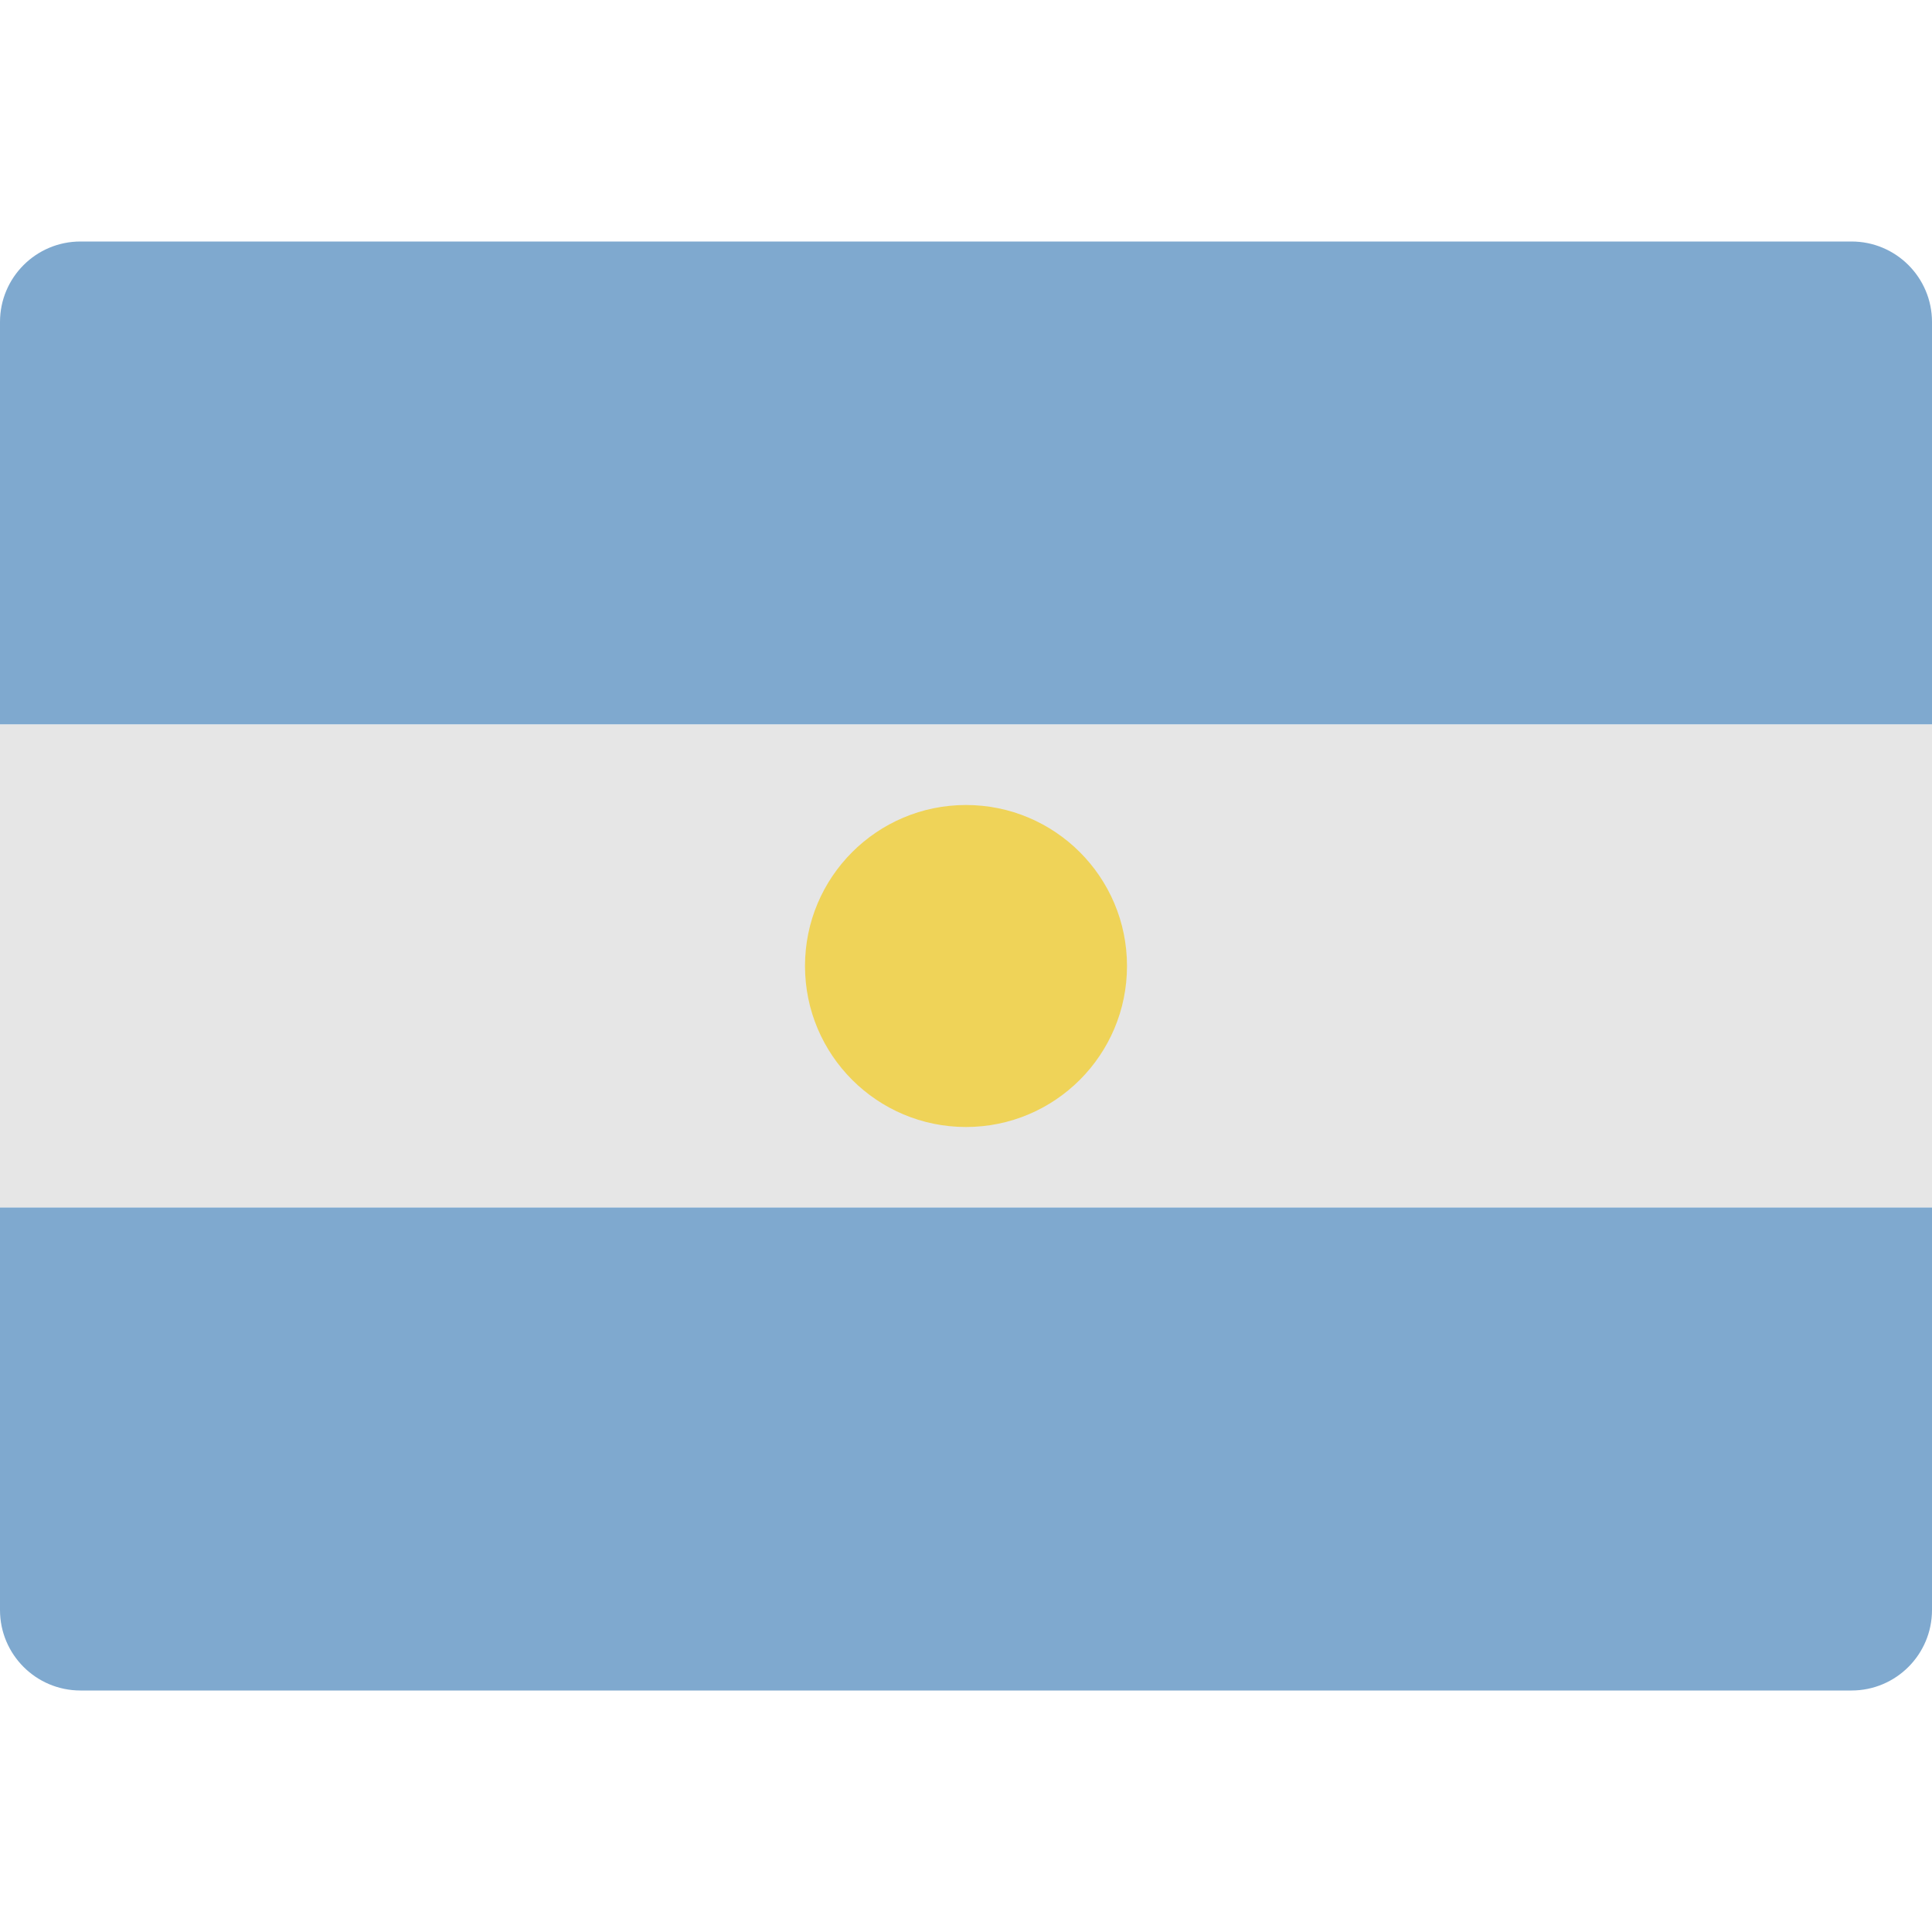
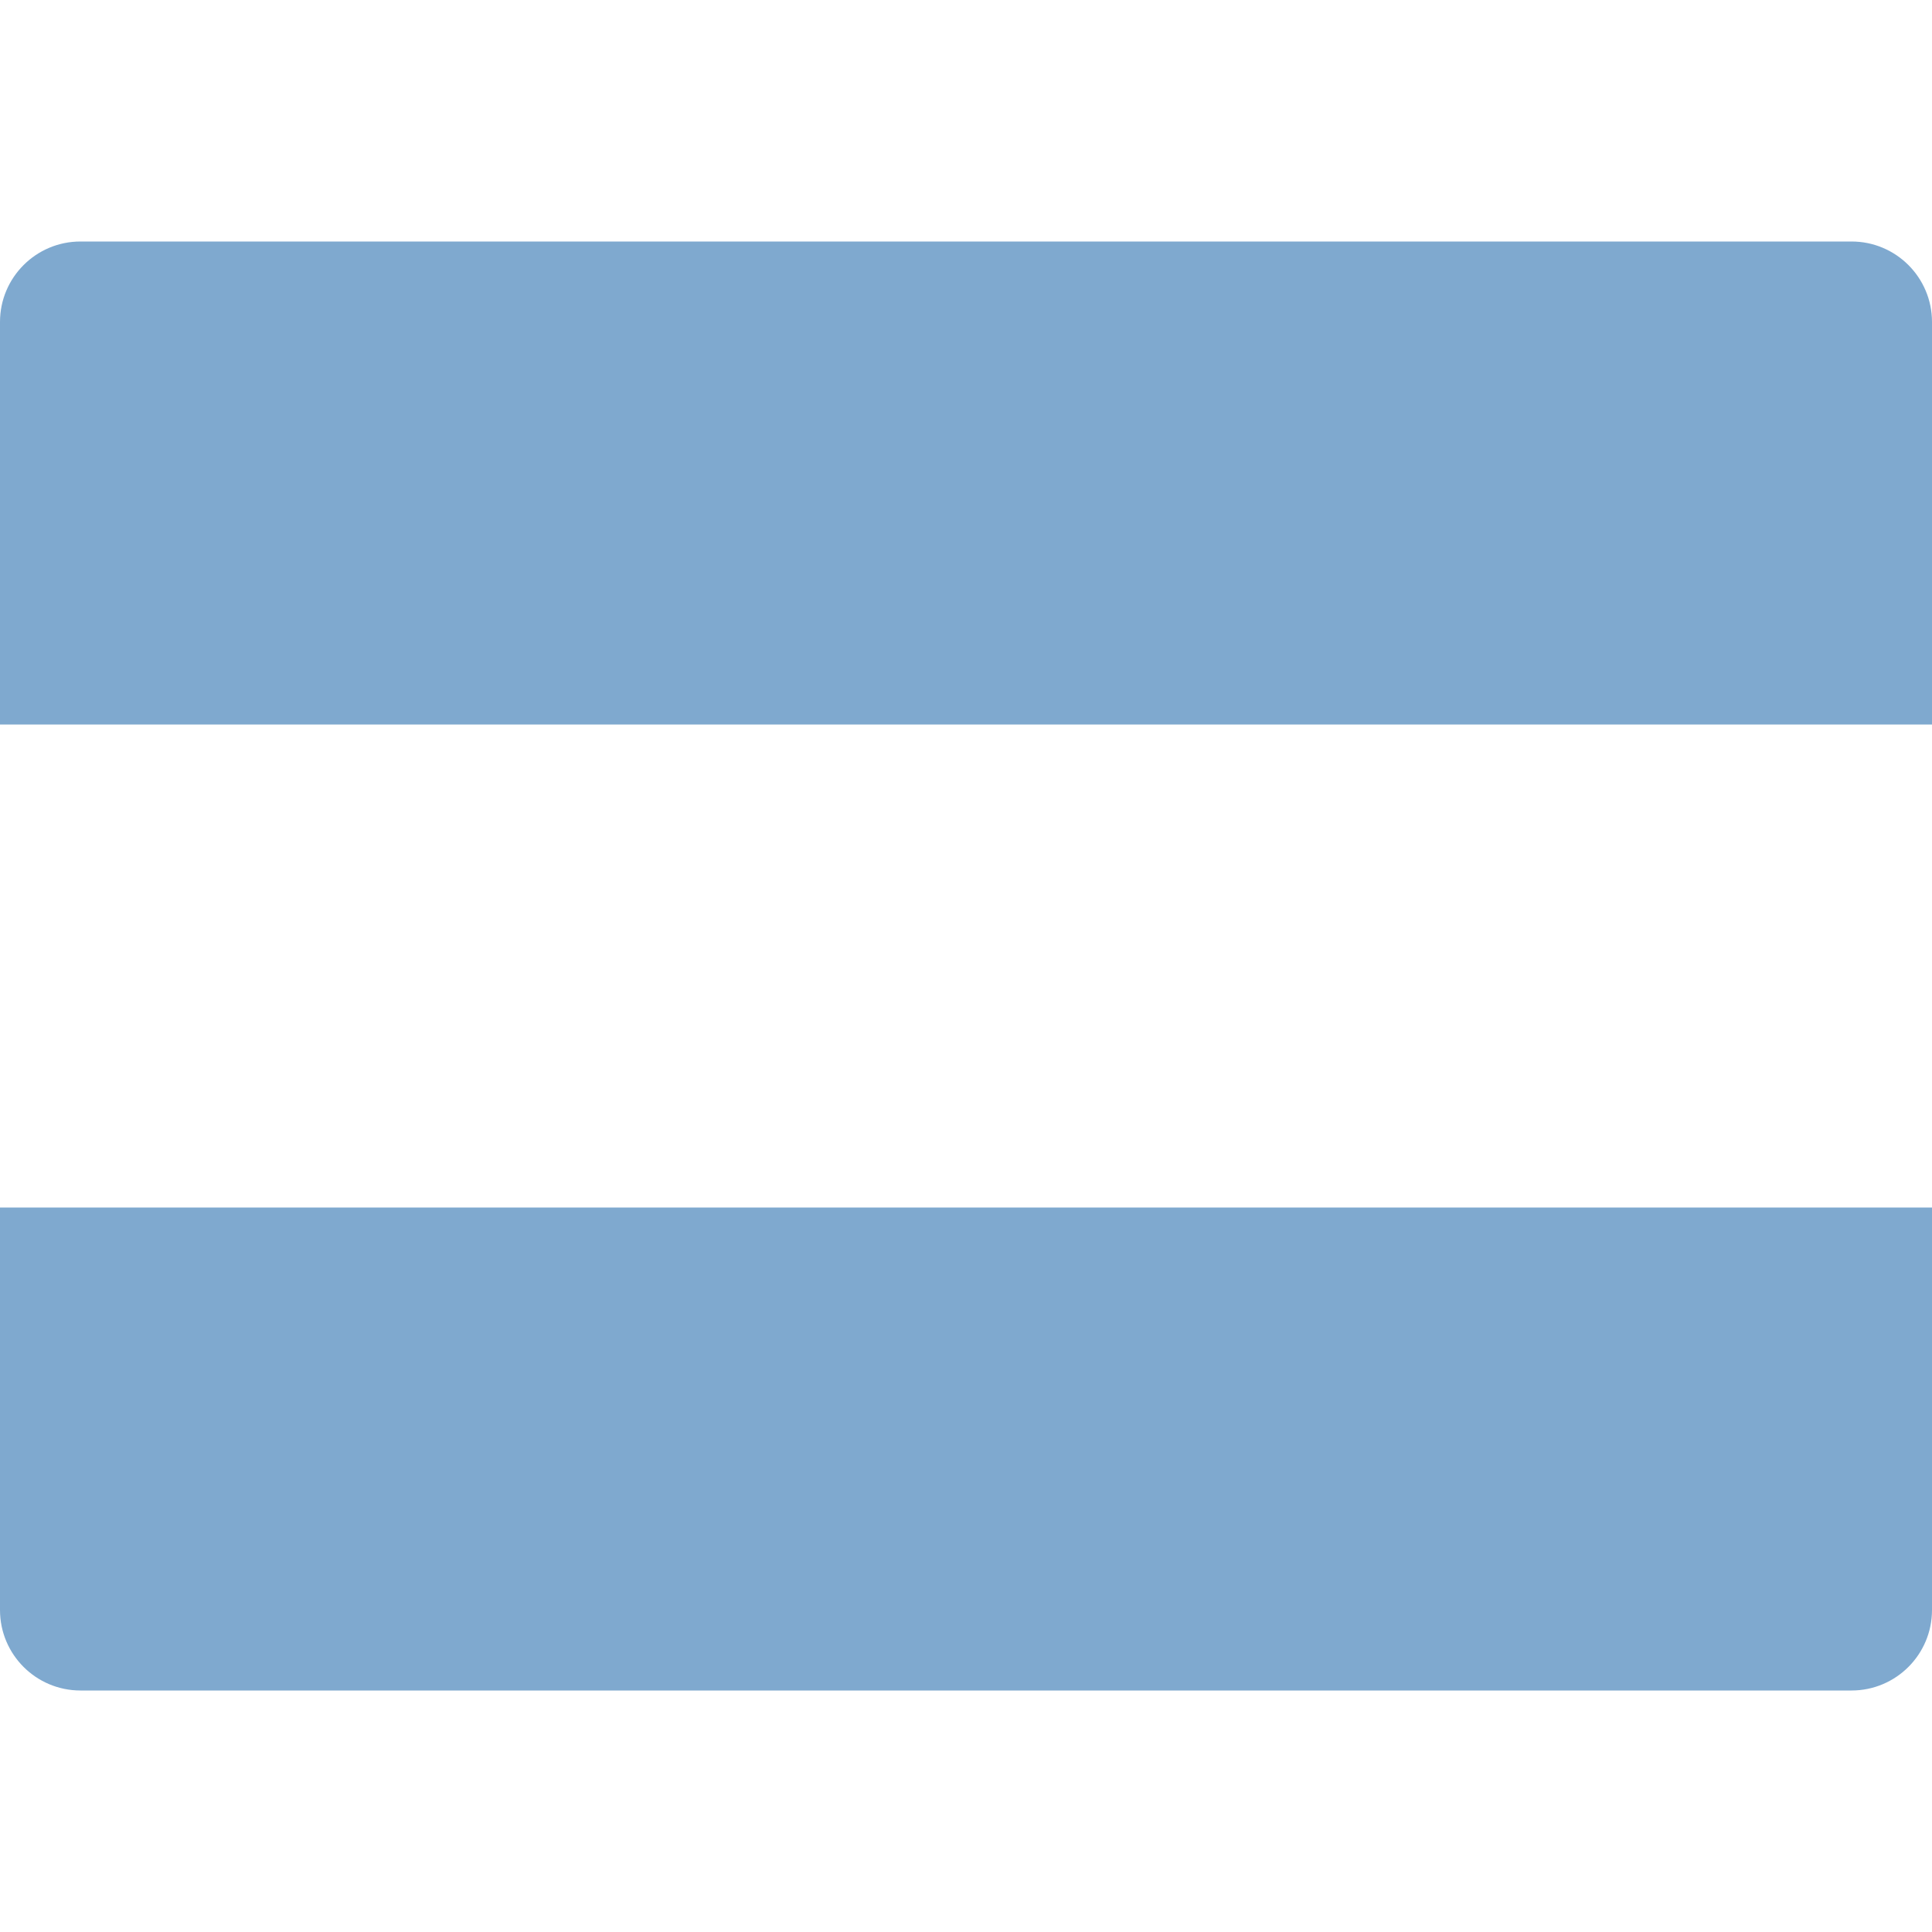
<svg xmlns="http://www.w3.org/2000/svg" viewBox="0 0 48 48" width="48" height="48">
  <g class="nc-icon-wrapper">
    <path fill="#7FA9CF" d="M48,18H0V8c0-1.105,0.895-2,2-2h44c1.105,0,2,0.895,2,2V18z" />
-     <rect y="18" fill="#E6E6E6" width="48" height="12" />
-     <path fill="#7FA9CF" d="M48,40c0,1.105-0.895,2-2,2H2c-1.105,0-2-0.895-2-2V30h48V40z" />
-     <path fill="#EFD358" d="M24,20c-2.209,0-4,1.791-4,4s1.791,4,4,4c2.209,0,4-1.791,4-4S26.209,20,24,20z" />
+     <path fill="#7FA9CF" d="M48,40c0,1.105-0.895,2-2,2H2c-1.105,0-2-0.895-2-2V30h48V40" />
  </g>
</svg>